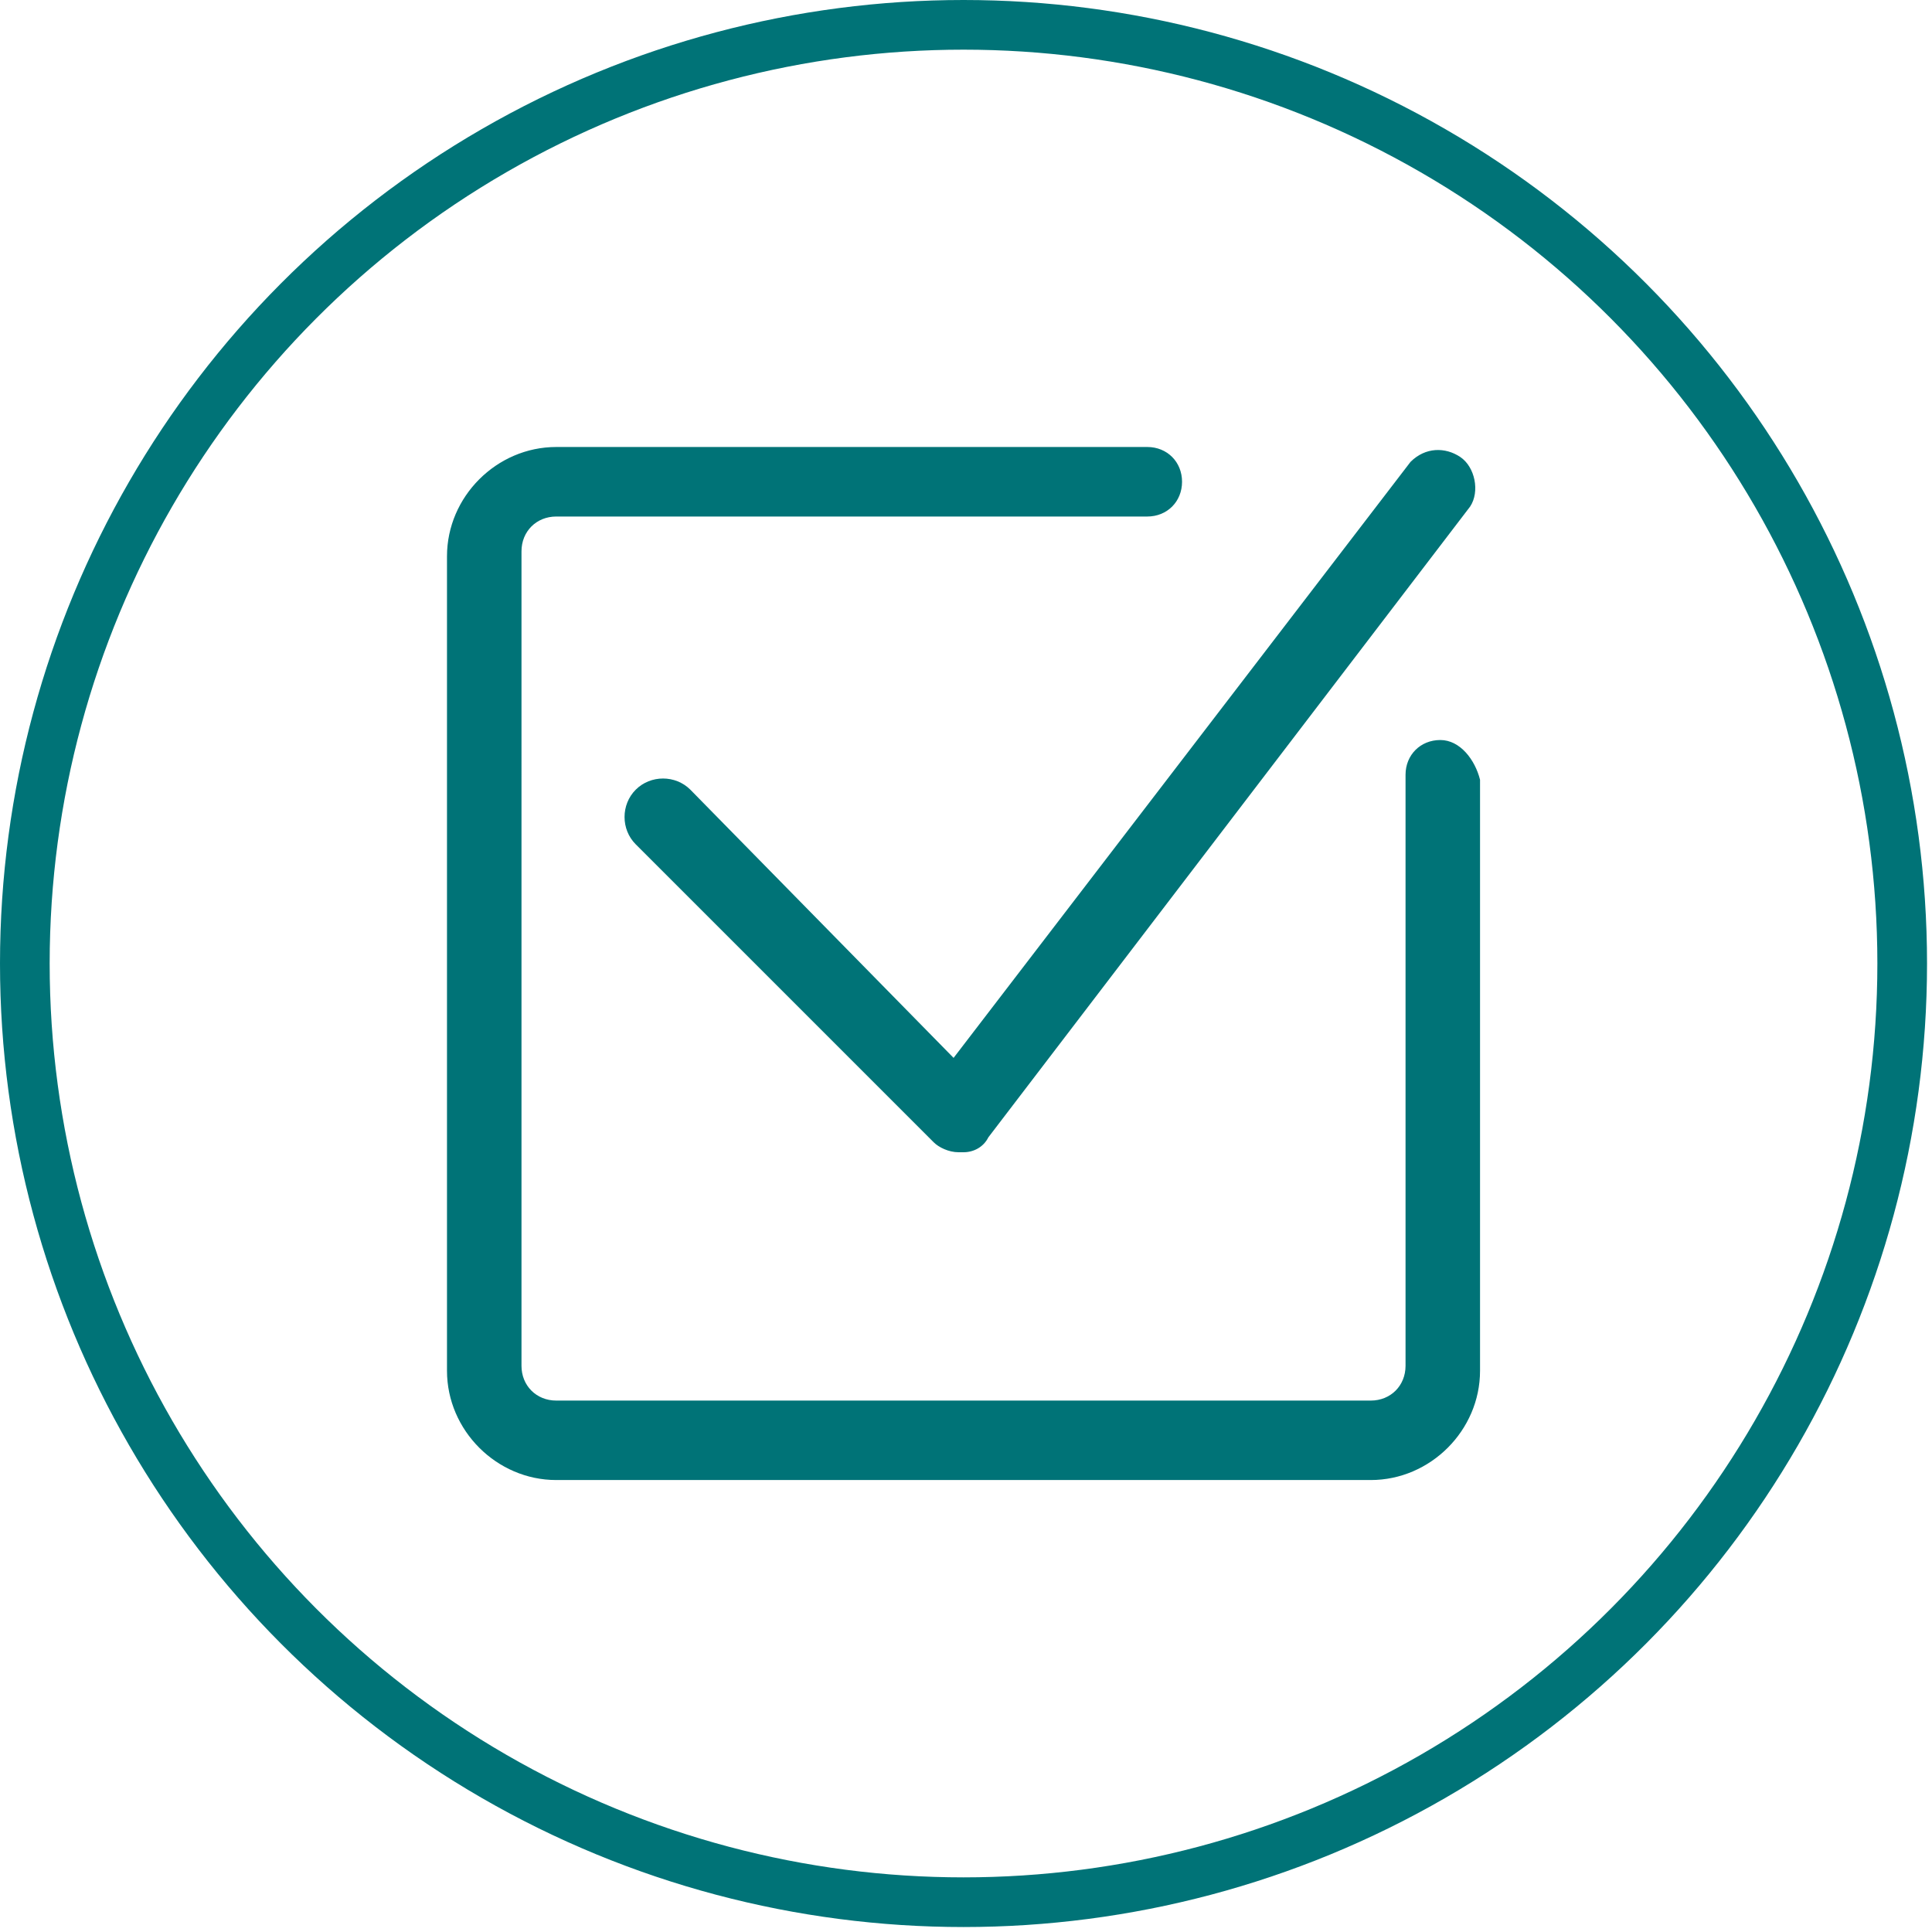
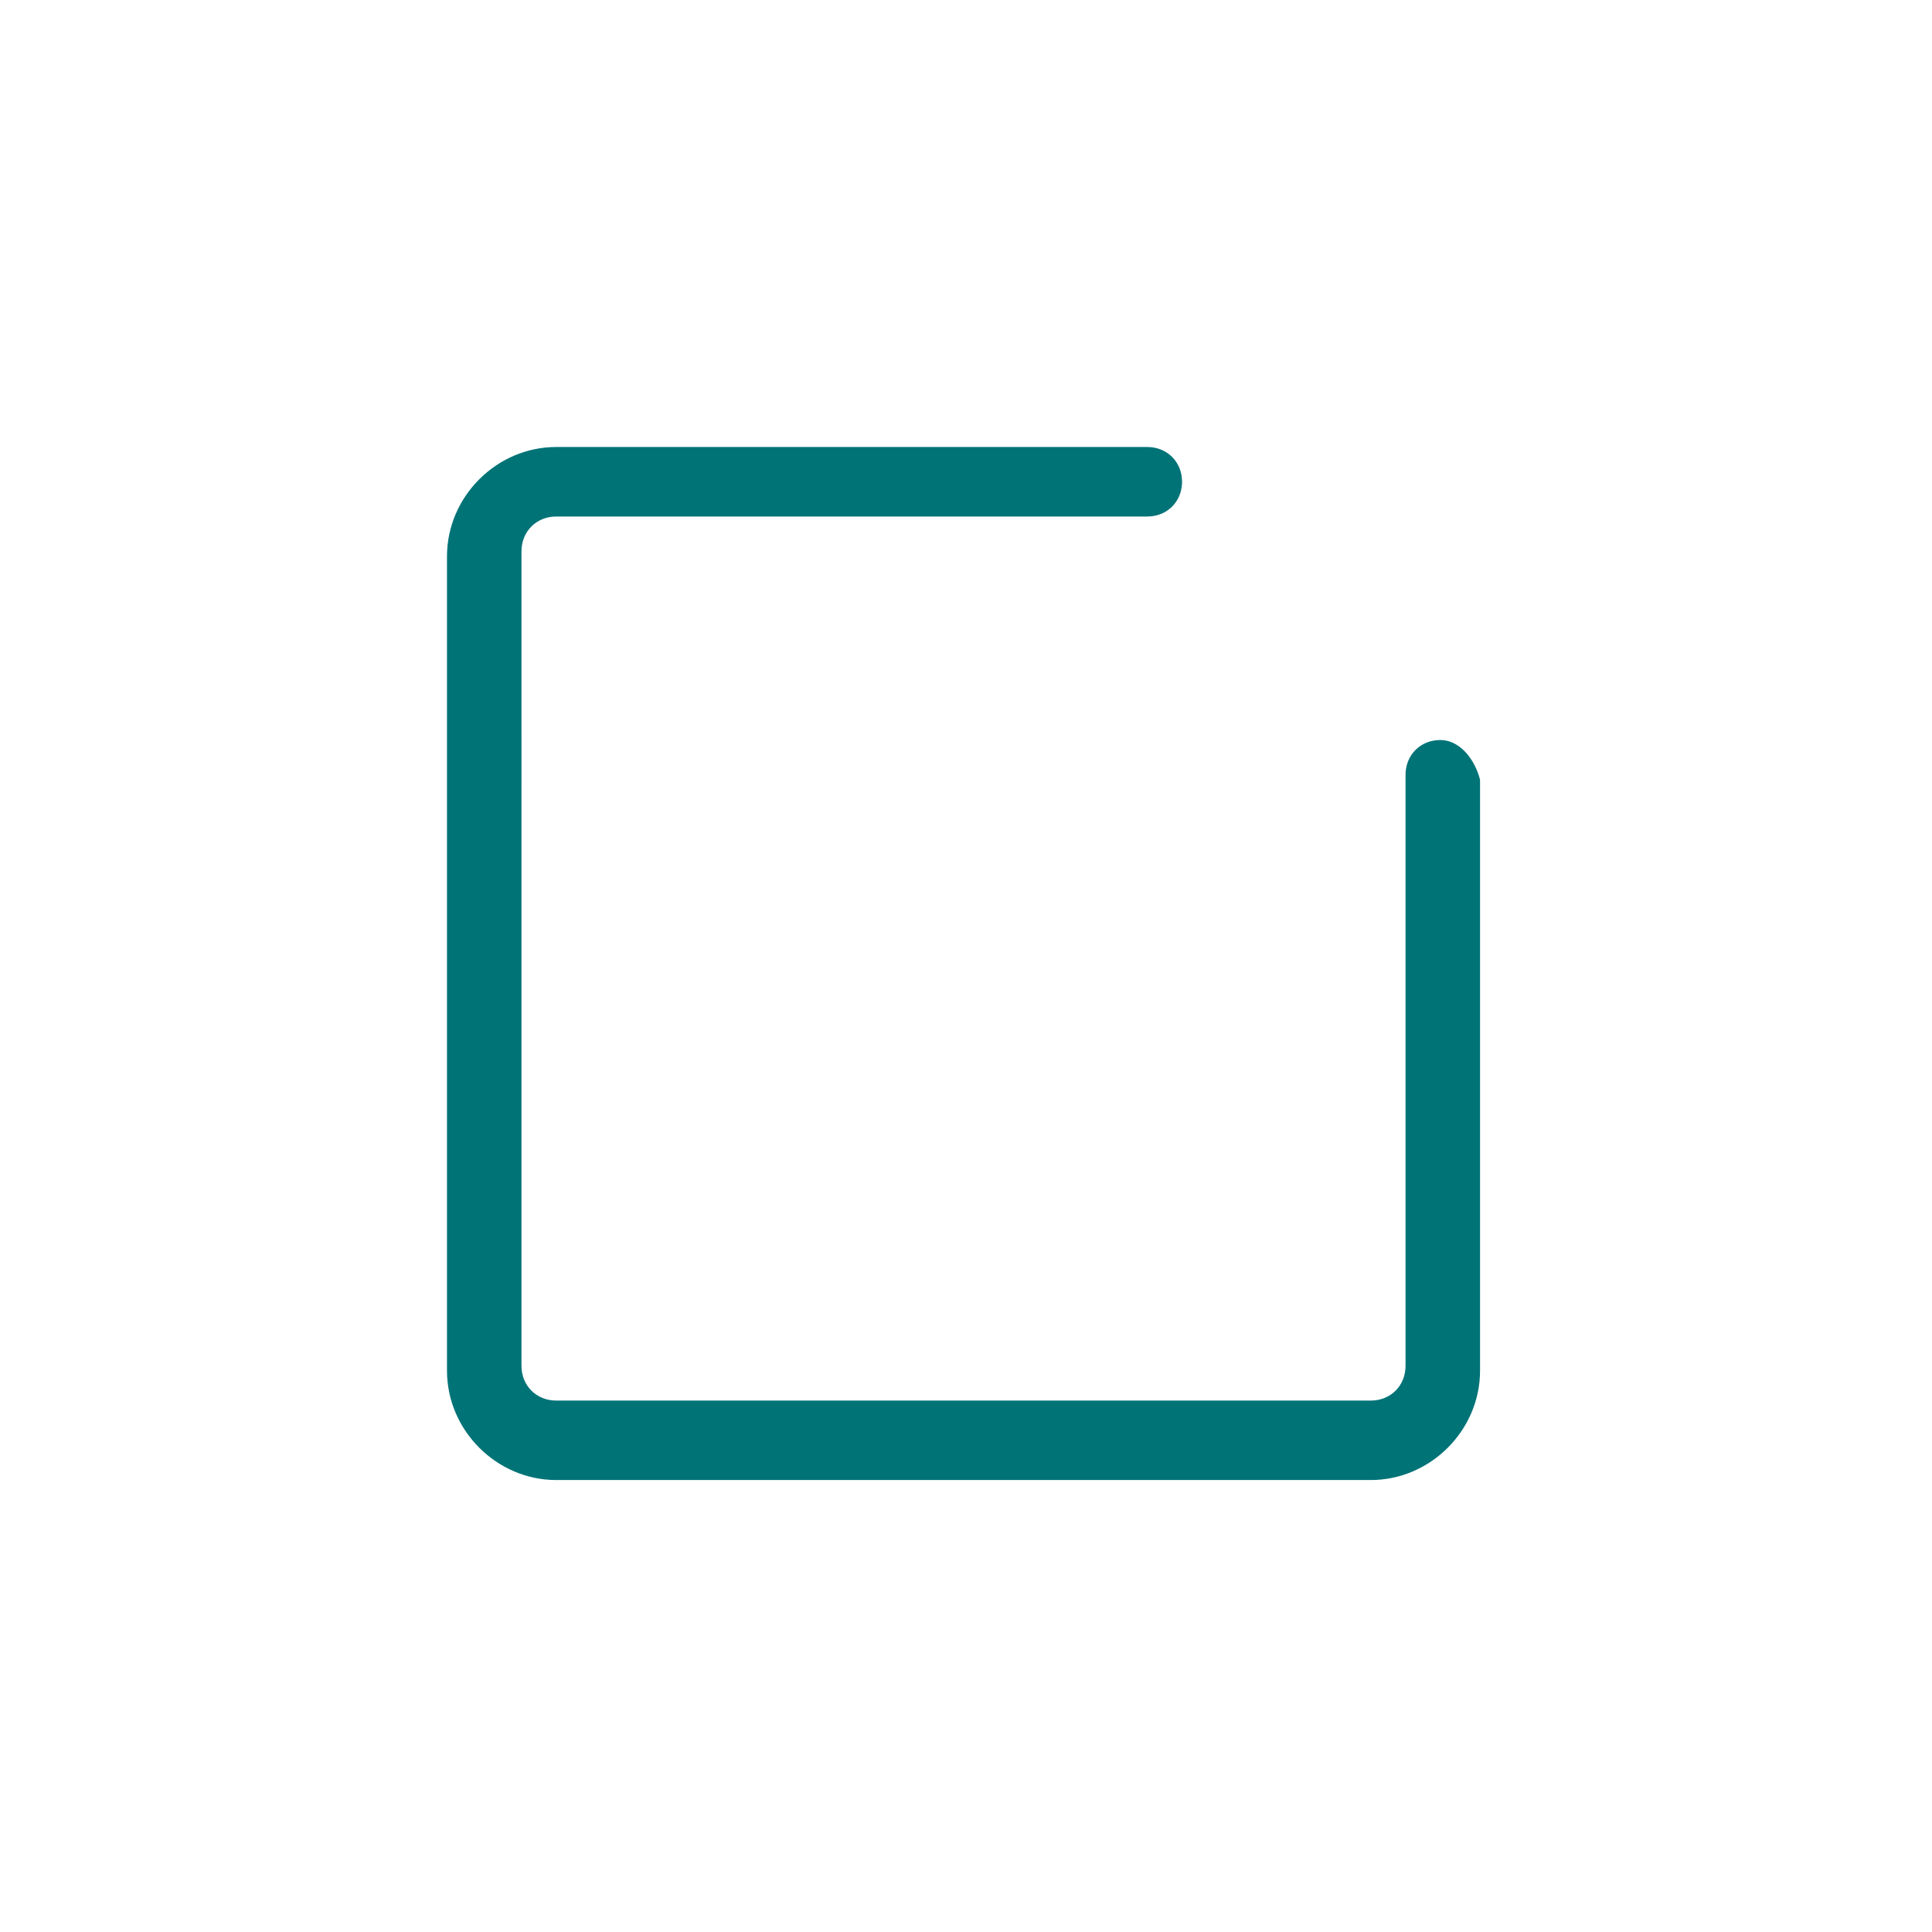
<svg xmlns="http://www.w3.org/2000/svg" version="1.1" id="Capa_1" x="0px" y="0px" viewBox="0 0 38.9 38.9" style="enable-background:new 0 0 38.9 38.9;" xml:space="preserve">
  <style type="text/css">
	.st0{fill:#007377;}
	.st1{fill:none;stroke:#007377;stroke-miterlimit:10;}
</style>
  <g id="select">
    <path class="st0" d="M29,14.9c-0.4,0-0.7,0.3-0.7,0.7v11.9c0,0.4-0.3,0.7-0.7,0.7H11.2c-0.4,0-0.7-0.3-0.7-0.7V11.1   c0-0.4,0.3-0.7,0.7-0.7h11.9c0.4,0,0.7-0.3,0.7-0.7S23.5,9,23.1,9H11.2C10,9,9,10,9,11.2v16.4c0,1.2,1,2.2,2.2,2.2h16.4   c1.2,0,2.2-1,2.2-2.2V15.7C29.7,15.3,29.4,14.9,29,14.9z" />
-     <path class="st0" d="M13.9,15.9c-0.3-0.3-0.8-0.3-1.1,0c-0.3,0.3-0.3,0.8,0,1.1l6,6c0.1,0.1,0.3,0.2,0.5,0.2h0.1   c0.2,0,0.4-0.1,0.5-0.3l9.7-12.7c0.2-0.3,0.1-0.8-0.2-1s-0.7-0.2-1,0.1l-9.2,12C19.2,21.3,13.9,15.9,13.9,15.9z" />
  </g>
-   <circle class="st1" cx="19.4" cy="19.4" r="18.9" />
</svg>